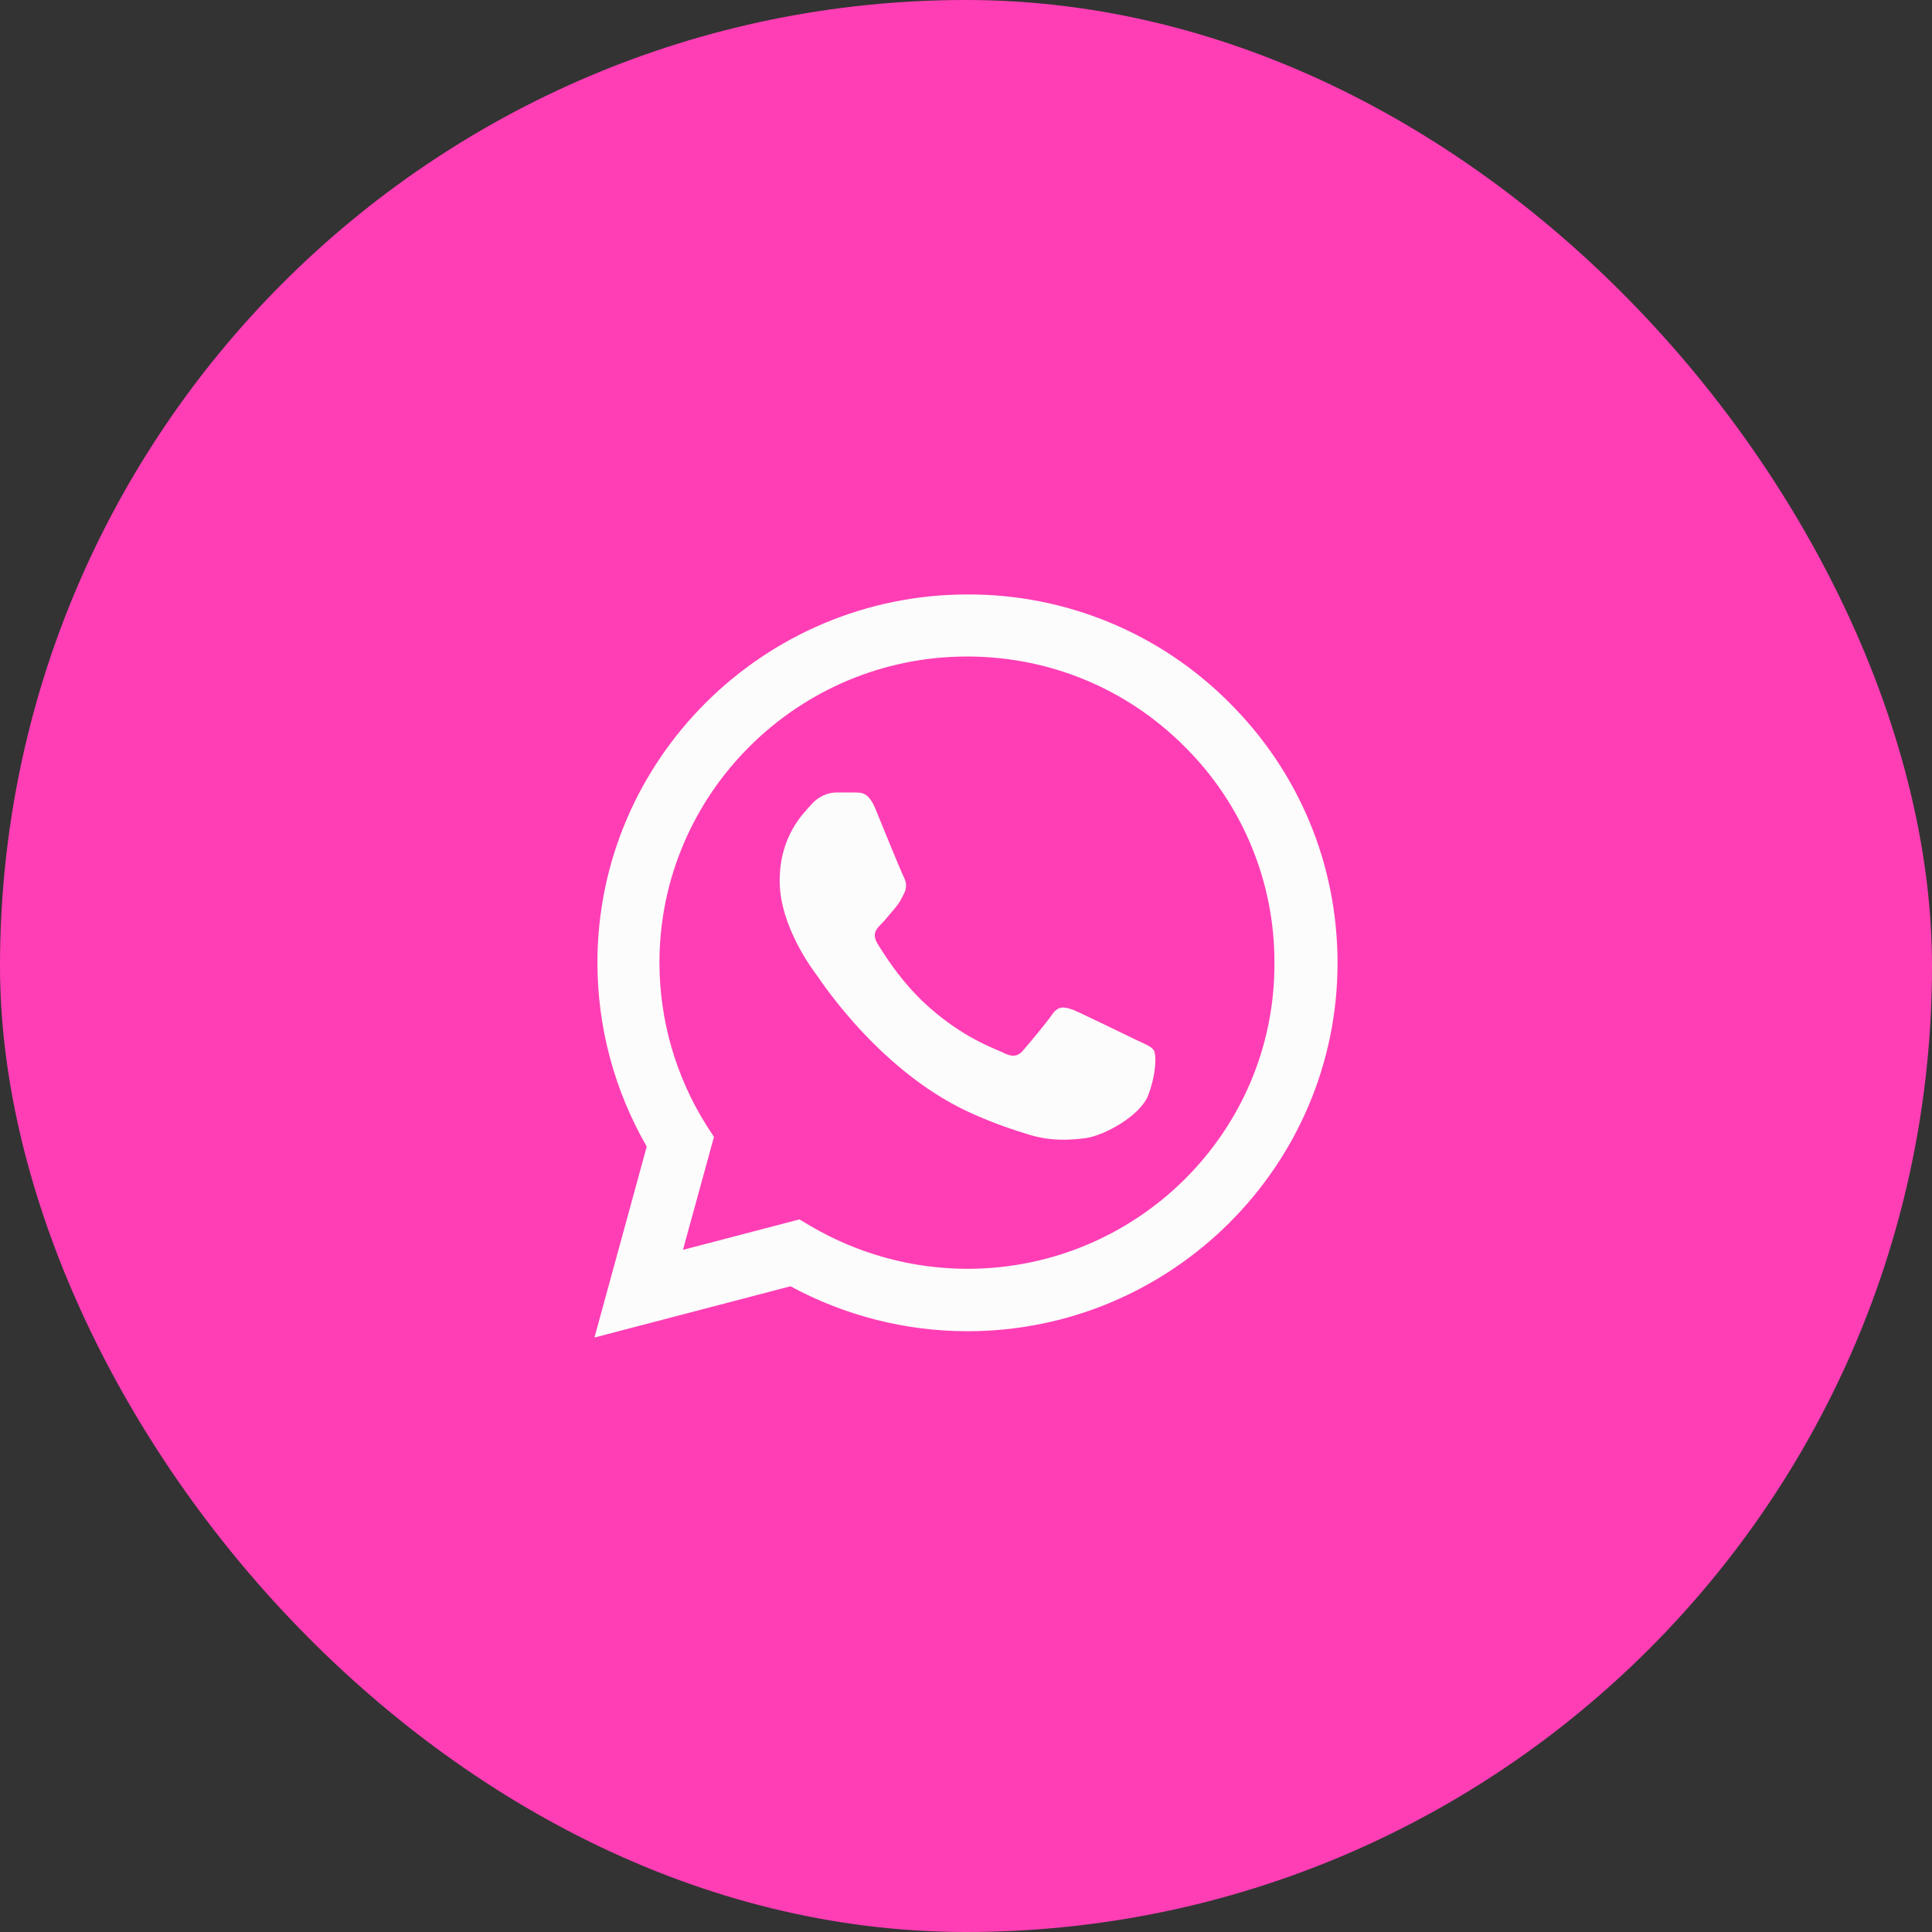
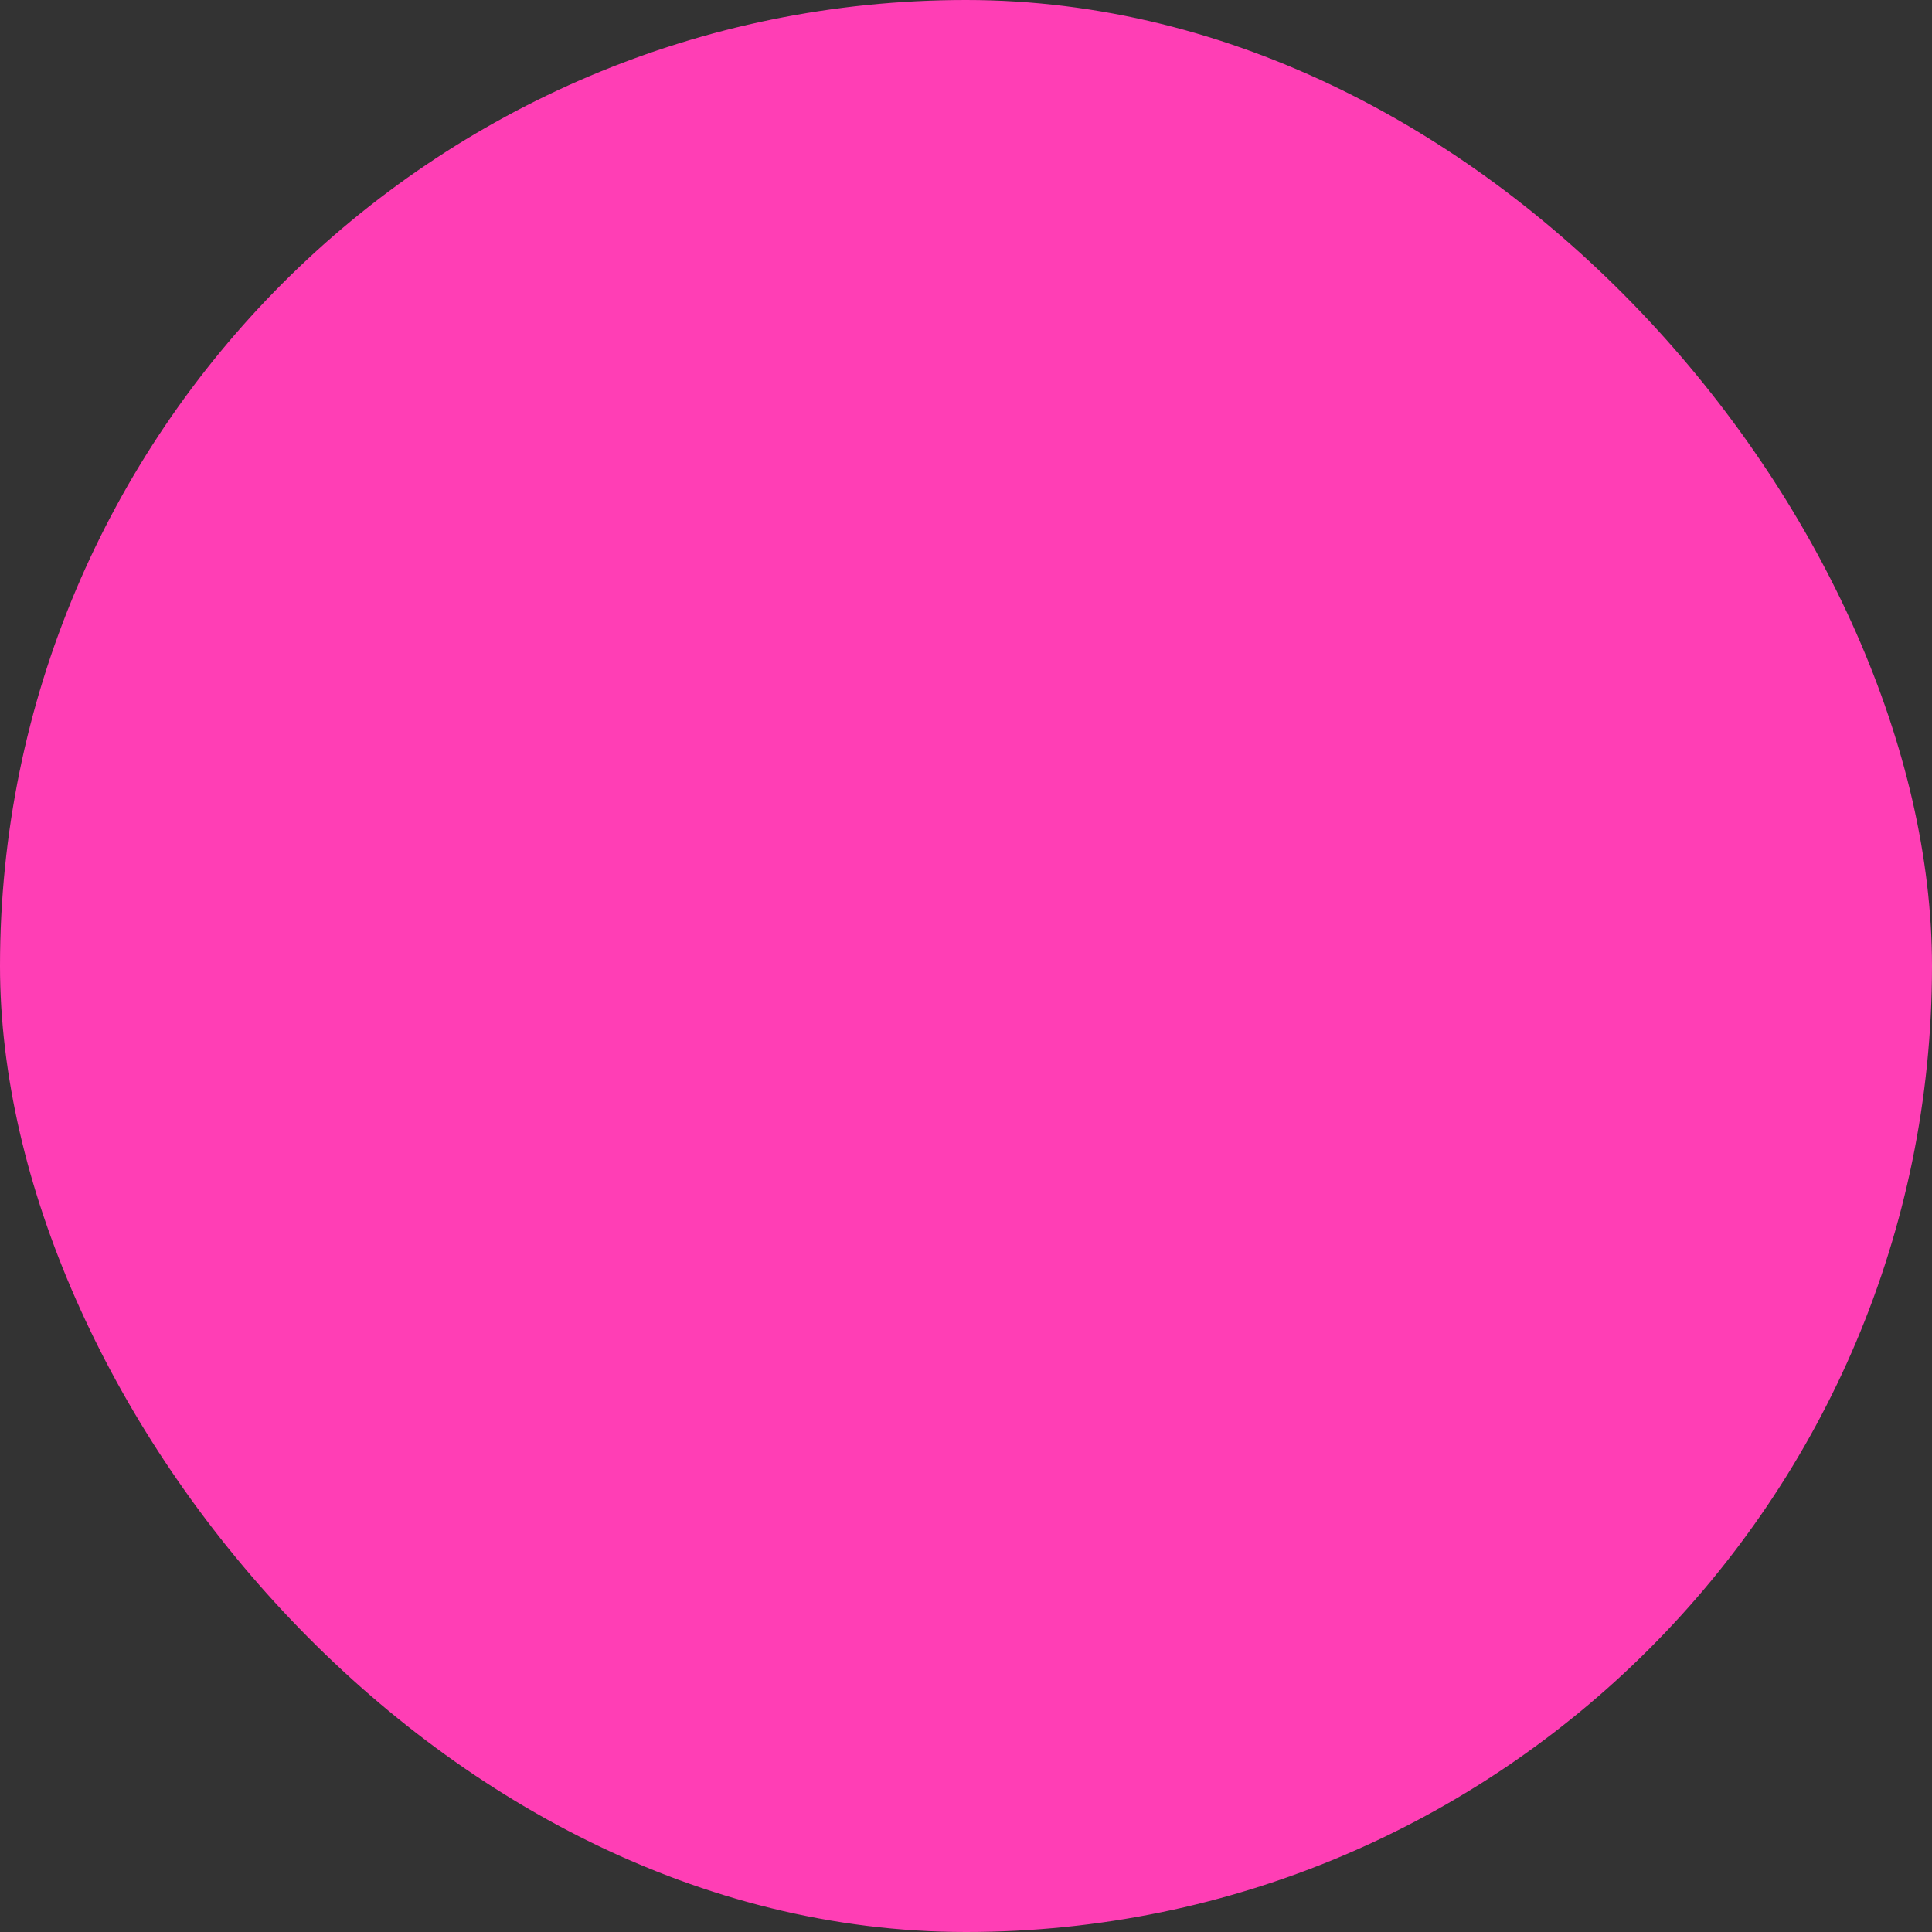
<svg xmlns="http://www.w3.org/2000/svg" width="52" height="52" viewBox="0 0 52 52" fill="none">
  <rect x="0" y="0" width="52" height="52" fill="#333333" stroke="none" />
  <rect width="52" height="52" rx="26" fill="#FF3EB5" />
-   <path d="M33.085 18.91C32.164 17.984 31.067 17.25 29.857 16.75C28.647 16.25 27.35 15.995 26.04 16C20.553 16 16.08 20.45 16.08 25.91C16.08 27.66 16.543 29.36 17.407 30.86L16 36L21.276 34.62C22.734 35.41 24.372 35.83 26.04 35.83C31.528 35.83 36 31.38 36 25.92C36 23.27 34.965 20.78 33.085 18.91ZM26.04 34.15C24.553 34.15 23.096 33.75 21.819 33L21.518 32.82L18.382 33.64L19.216 30.6L19.015 30.29C18.189 28.977 17.75 27.459 17.749 25.91C17.749 21.37 21.467 17.67 26.03 17.67C28.241 17.67 30.322 18.53 31.879 20.09C32.651 20.854 33.262 21.763 33.678 22.764C34.094 23.764 34.306 24.837 34.301 25.92C34.322 30.46 30.603 34.15 26.04 34.15ZM30.583 27.99C30.332 27.87 29.105 27.27 28.884 27.18C28.653 27.1 28.492 27.06 28.322 27.3C28.151 27.55 27.678 28.11 27.538 28.27C27.397 28.44 27.246 28.46 26.995 28.33C26.744 28.21 25.94 27.94 24.995 27.1C24.251 26.44 23.759 25.63 23.608 25.38C23.467 25.13 23.588 25 23.719 24.87C23.829 24.76 23.97 24.58 24.09 24.44C24.211 24.3 24.261 24.19 24.342 24.03C24.422 23.86 24.382 23.72 24.322 23.6C24.261 23.48 23.759 22.26 23.558 21.76C23.357 21.28 23.146 21.34 22.995 21.33H22.513C22.342 21.33 22.08 21.39 21.849 21.64C21.628 21.89 20.985 22.49 20.985 23.71C20.985 24.93 21.879 26.11 22 26.27C22.121 26.44 23.759 28.94 26.251 30.01C26.844 30.27 27.306 30.42 27.668 30.53C28.261 30.72 28.804 30.69 29.236 30.63C29.719 30.56 30.714 30.03 30.915 29.45C31.126 28.87 31.126 28.38 31.055 28.27C30.985 28.16 30.834 28.11 30.583 27.99Z" fill="#FCFCFC" />
</svg>